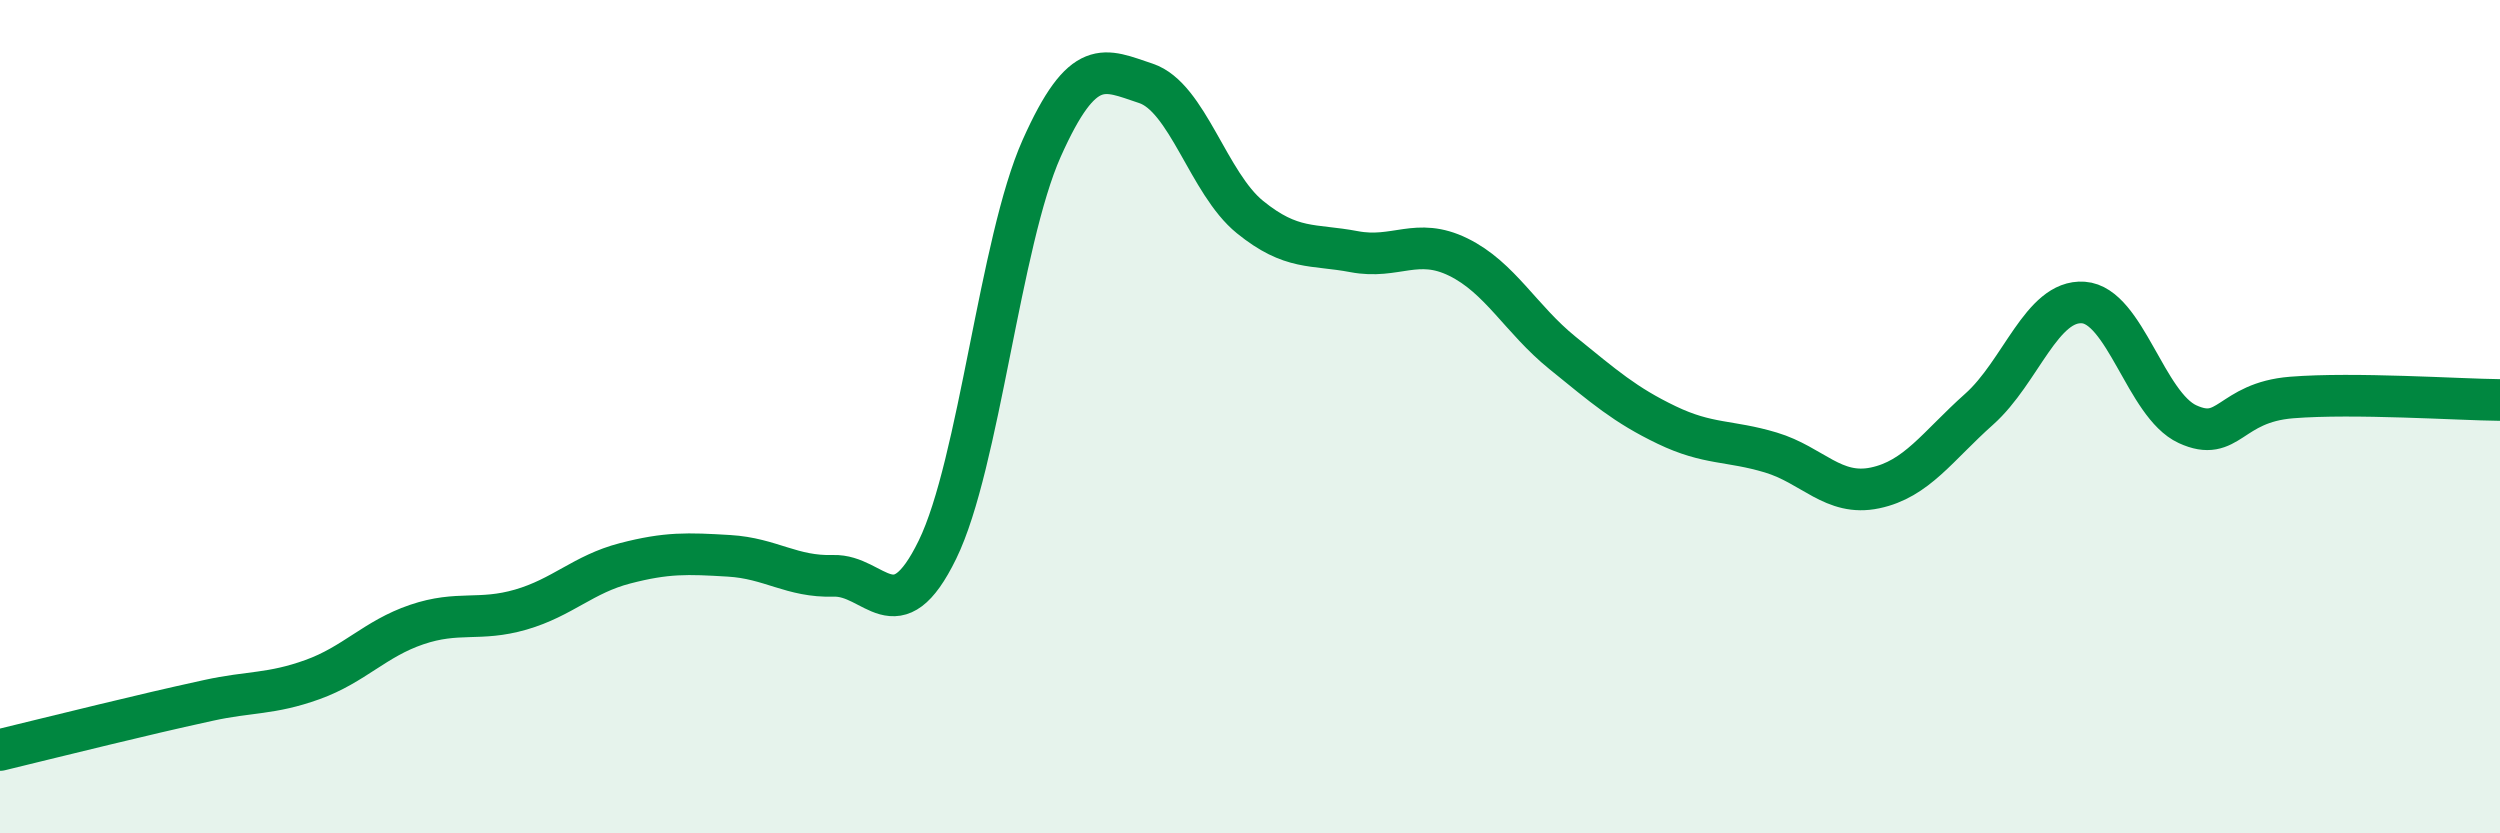
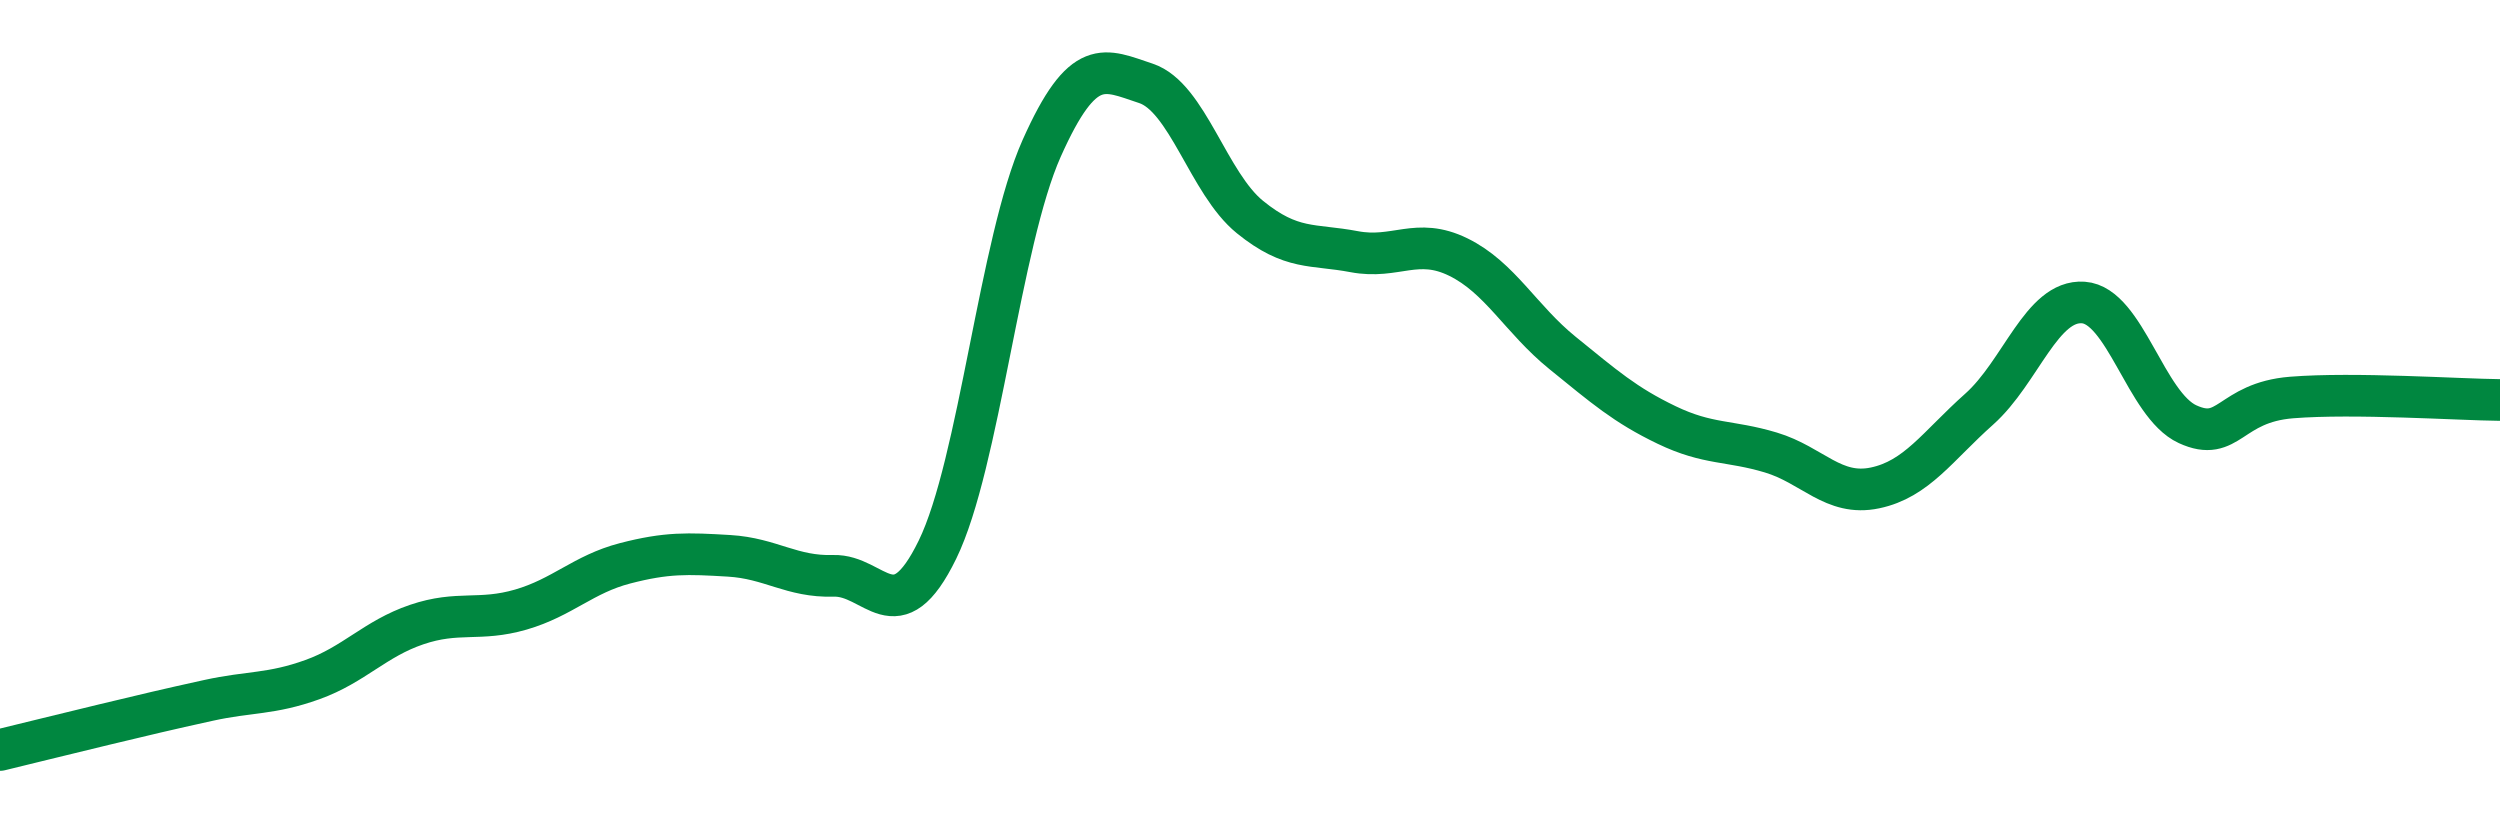
<svg xmlns="http://www.w3.org/2000/svg" width="60" height="20" viewBox="0 0 60 20">
-   <path d="M 0,18 C 0.5,17.88 1.5,17.63 2.5,17.39 C 3.5,17.15 4,17.03 5,16.81 C 6,16.59 6.5,16.67 7.5,16.31 C 8.5,15.95 9,15.33 10,14.99 C 11,14.65 11.5,14.92 12.5,14.63 C 13.5,14.34 14,13.78 15,13.52 C 16,13.26 16.5,13.28 17.5,13.34 C 18.5,13.4 19,13.85 20,13.82 C 21,13.79 21.5,15.24 22.5,13.19 C 23.5,11.14 24,5.8 25,3.56 C 26,1.32 26.5,1.67 27.5,2 C 28.5,2.33 29,4.4 30,5.21 C 31,6.02 31.5,5.85 32.5,6.04 C 33.5,6.23 34,5.68 35,6.17 C 36,6.66 36.5,7.66 37.5,8.47 C 38.5,9.28 39,9.72 40,10.2 C 41,10.68 41.5,10.56 42.5,10.86 C 43.5,11.16 44,11.92 45,11.71 C 46,11.5 46.5,10.71 47.5,9.82 C 48.5,8.93 49,7.19 50,7.26 C 51,7.33 51.5,9.72 52.5,10.18 C 53.5,10.64 53.5,9.66 55,9.54 C 56.5,9.42 59,9.59 60,9.6L60 20L0 20Z" fill="#008740" opacity="0.1" stroke-linecap="round" stroke-linejoin="round" />
  <path d="M 0,18 C 0.5,17.88 1.5,17.63 2.5,17.39 C 3.5,17.15 4,17.03 5,16.81 C 6,16.59 6.5,16.67 7.5,16.31 C 8.5,15.95 9,15.33 10,14.99 C 11,14.65 11.5,14.92 12.5,14.63 C 13.5,14.34 14,13.78 15,13.52 C 16,13.26 16.5,13.28 17.5,13.34 C 18.5,13.4 19,13.85 20,13.82 C 21,13.79 21.5,15.24 22.5,13.19 C 23.5,11.14 24,5.8 25,3.56 C 26,1.32 26.5,1.67 27.5,2 C 28.5,2.33 29,4.4 30,5.21 C 31,6.02 31.5,5.85 32.5,6.04 C 33.5,6.23 34,5.68 35,6.17 C 36,6.66 36.5,7.66 37.5,8.47 C 38.5,9.28 39,9.72 40,10.2 C 41,10.68 41.5,10.56 42.5,10.86 C 43.5,11.16 44,11.92 45,11.71 C 46,11.5 46.5,10.71 47.5,9.82 C 48.5,8.93 49,7.19 50,7.26 C 51,7.33 51.5,9.72 52.5,10.18 C 53.5,10.64 53.5,9.66 55,9.54 C 56.5,9.42 59,9.59 60,9.6" stroke="#008740" stroke-width="1" fill="none" stroke-linecap="round" stroke-linejoin="round" />
</svg>